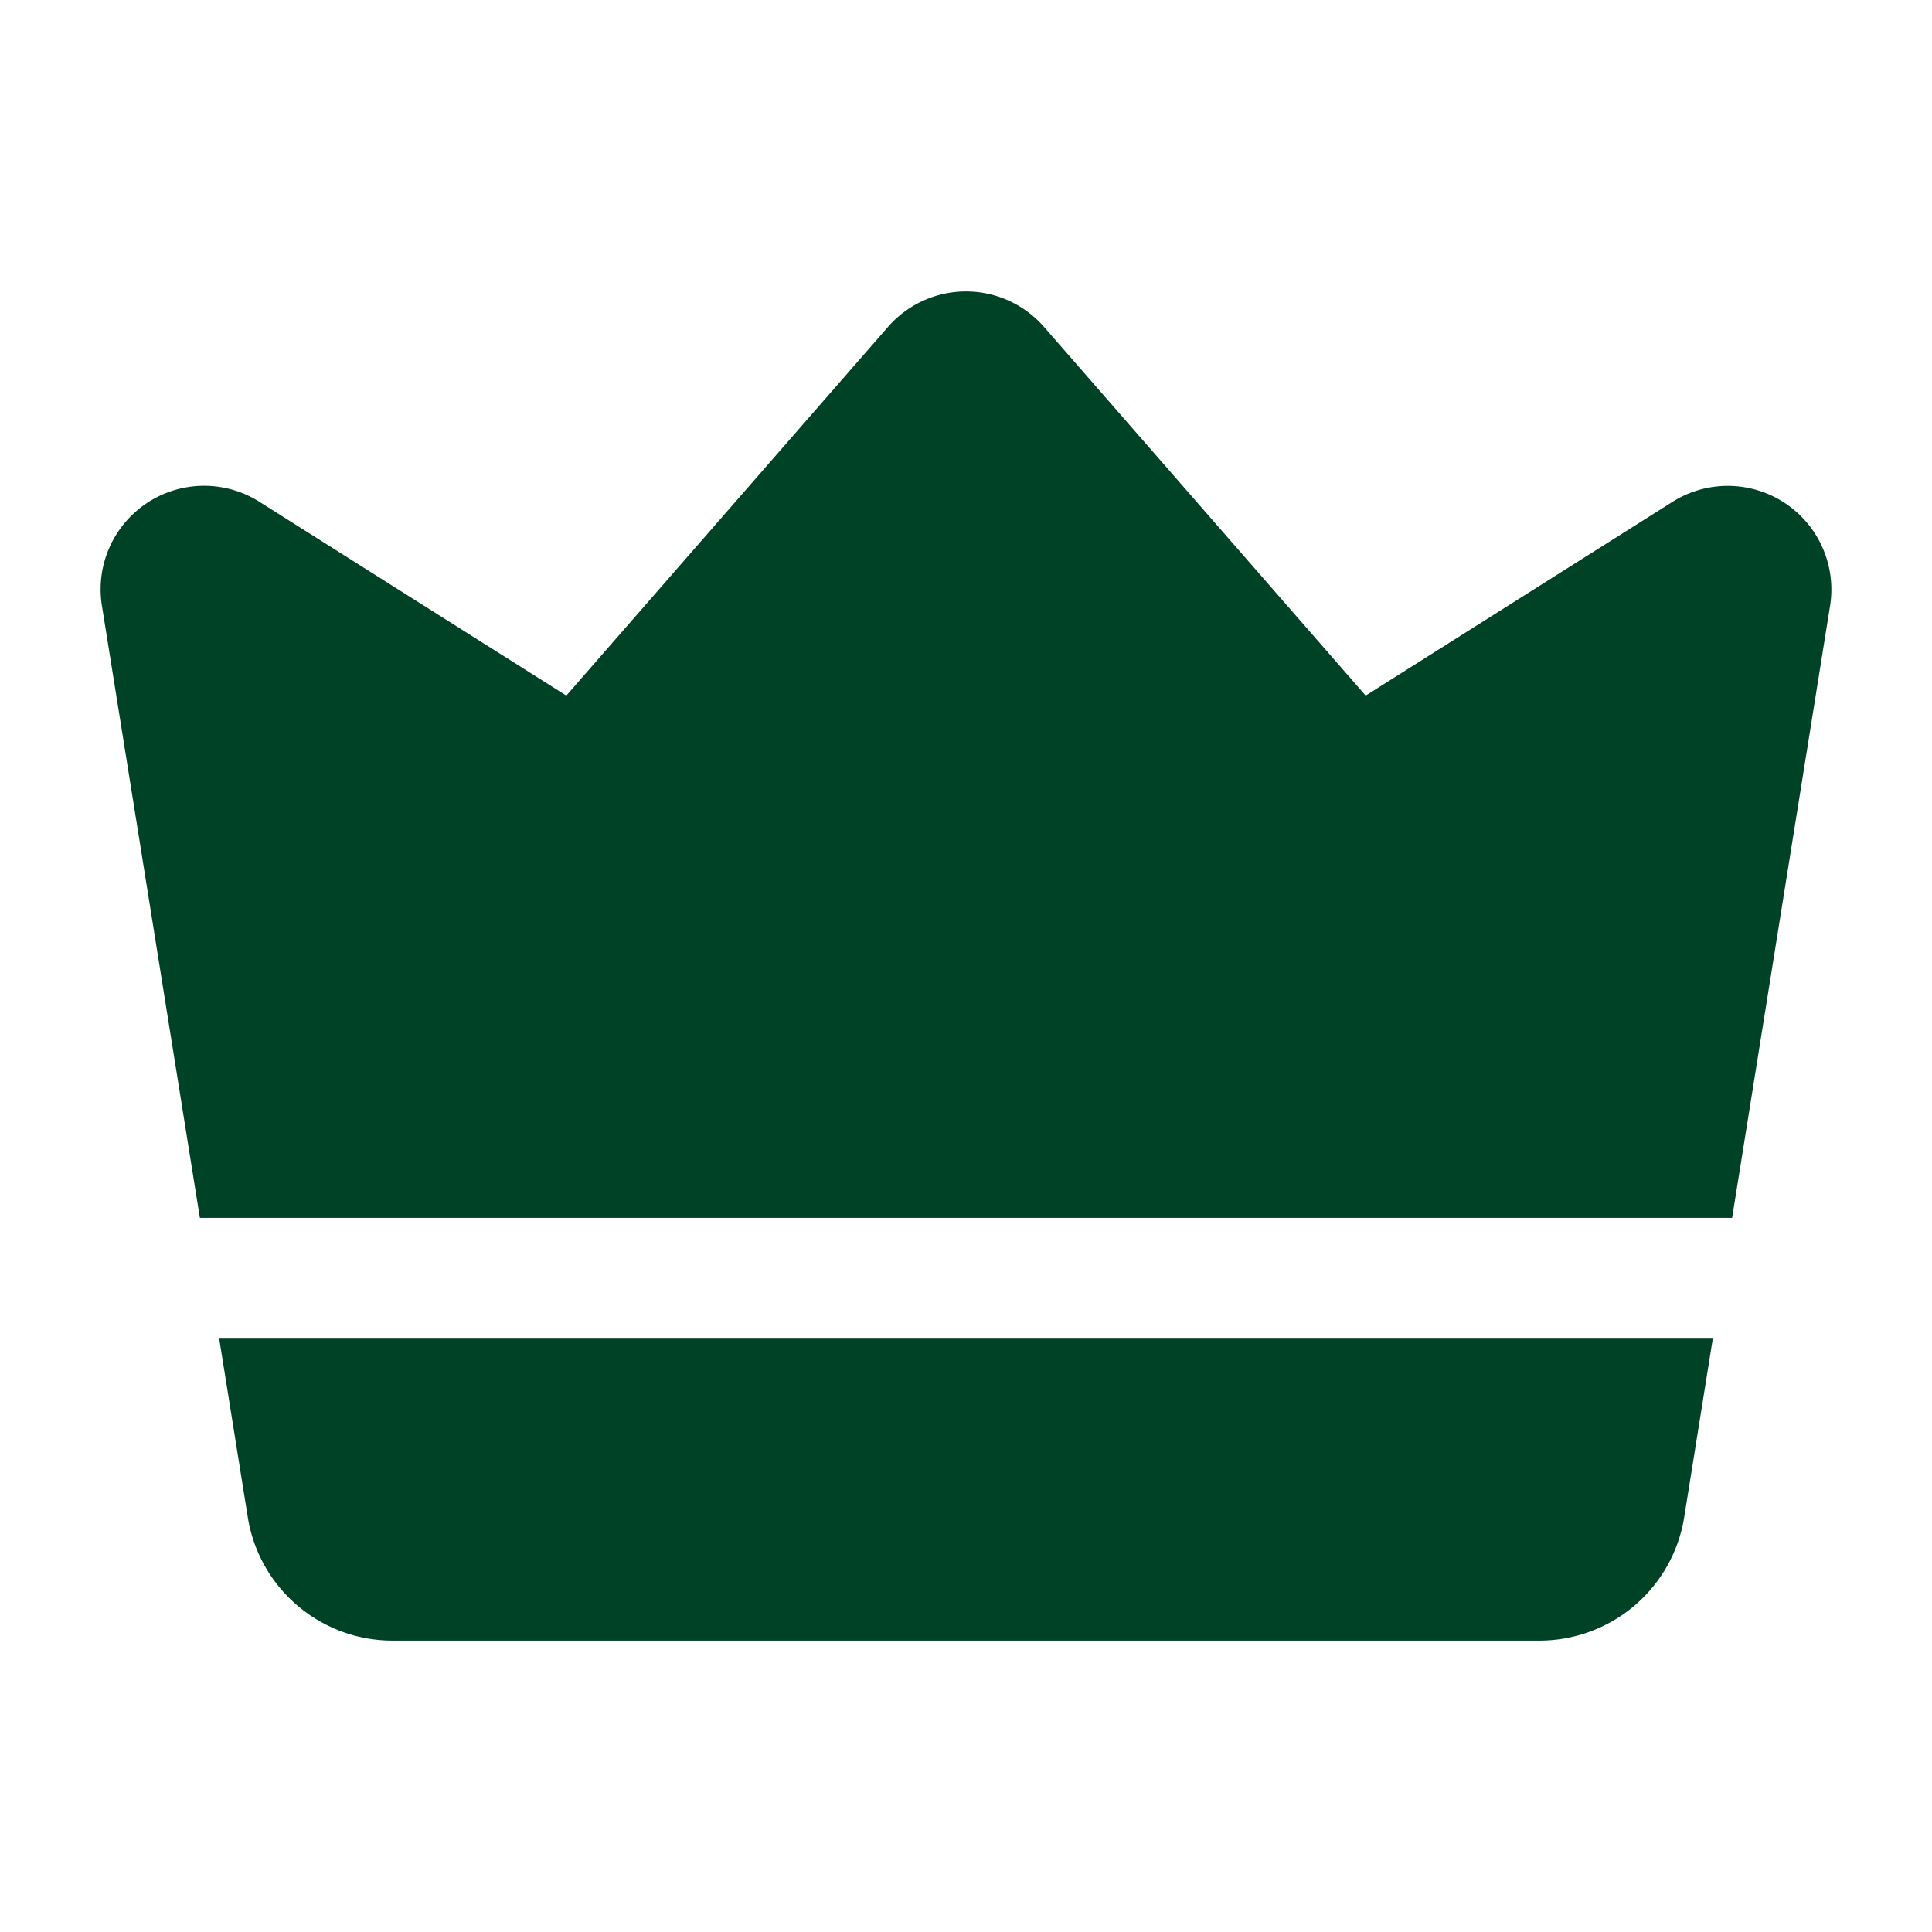
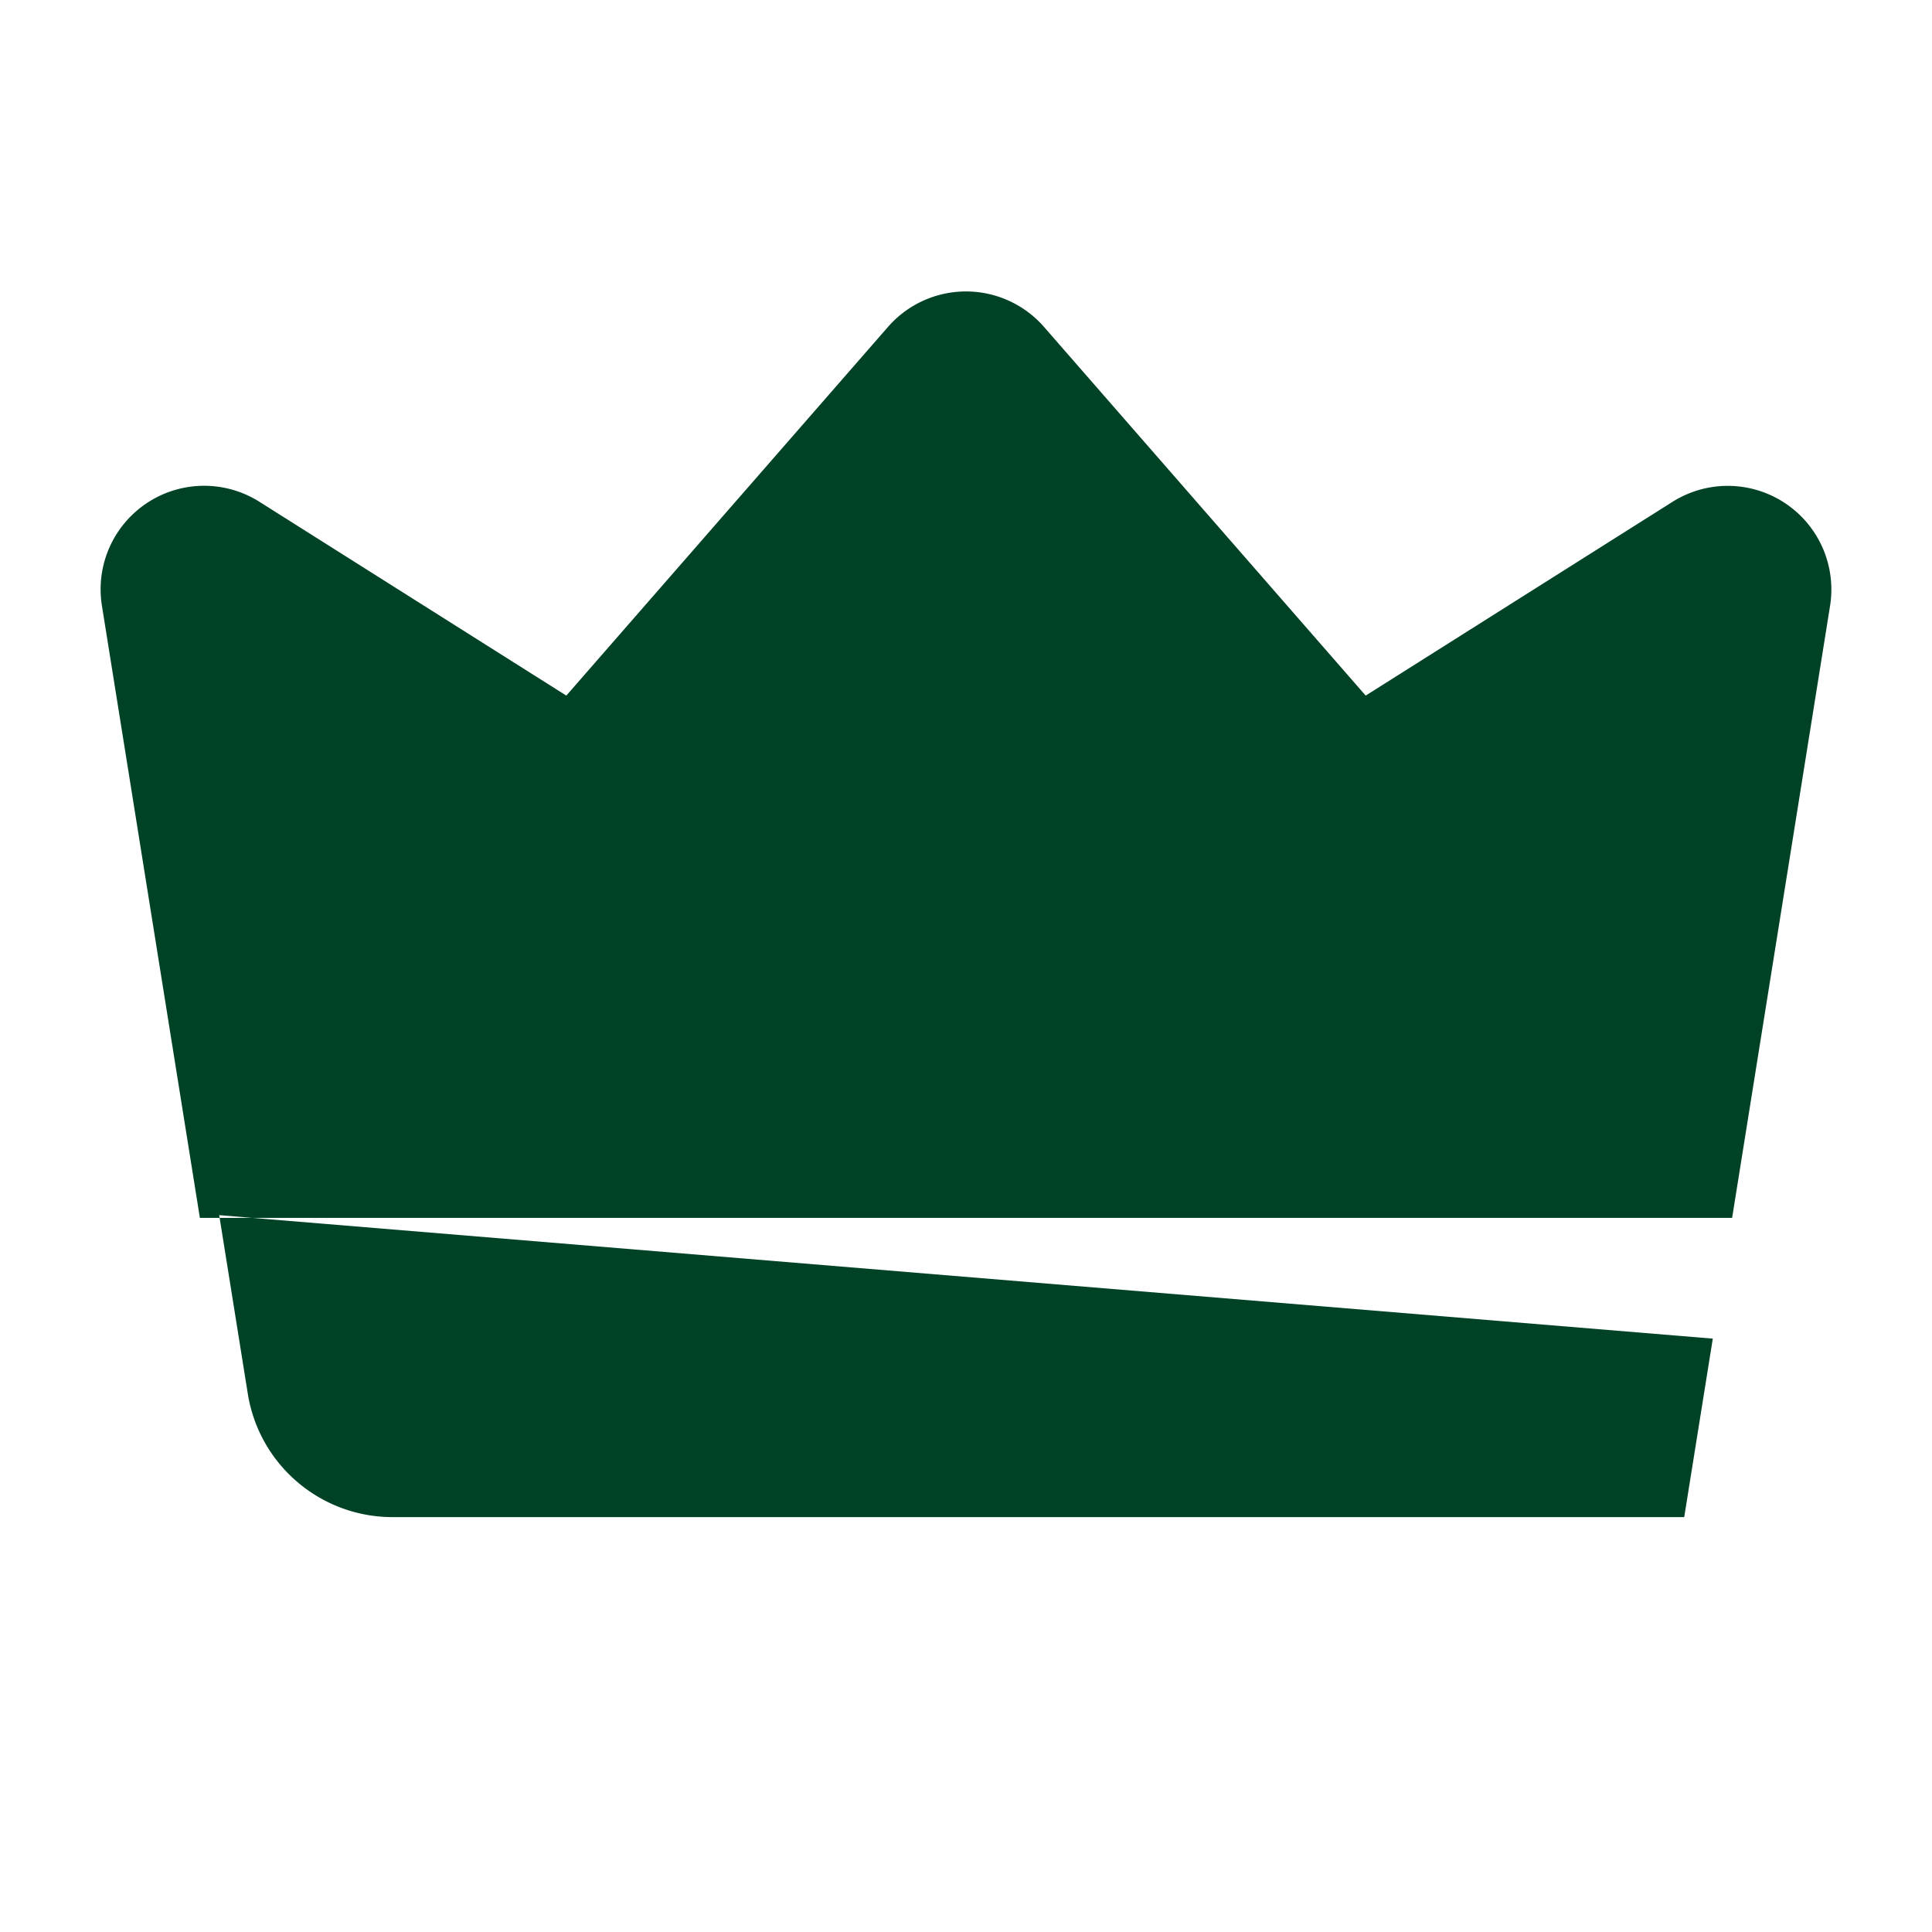
<svg xmlns="http://www.w3.org/2000/svg" version="1.1" width="512" height="512" x="0" y="0" viewBox="0 0 24 24" style="enable-background:new 0 0 512 512" xml:space="preserve" fill-rule="evenodd" class="">
  <g>
-     <path d="M2.483 15.129 1.266 7.524a1.286 1.286 0 0 1 1.956-1.291l3.813 2.408 3.996-4.58a1.286 1.286 0 0 1 1.938 0l3.996 4.58 3.813-2.408a1.287 1.287 0 0 1 1.956 1.291l-1.217 7.605zm18.794 1.5-.355 2.217a1.821 1.821 0 0 1-1.798 1.534H4.876c-.894 0-1.657-.65-1.798-1.534l-.355-2.217z" fill="#004226" opacity="1" data-original="#000000" class="" />
+     <path d="M2.483 15.129 1.266 7.524a1.286 1.286 0 0 1 1.956-1.291l3.813 2.408 3.996-4.58a1.286 1.286 0 0 1 1.938 0l3.996 4.58 3.813-2.408a1.287 1.287 0 0 1 1.956 1.291l-1.217 7.605zm18.794 1.5-.355 2.217H4.876c-.894 0-1.657-.65-1.798-1.534l-.355-2.217z" fill="#004226" opacity="1" data-original="#000000" class="" />
  </g>
</svg>